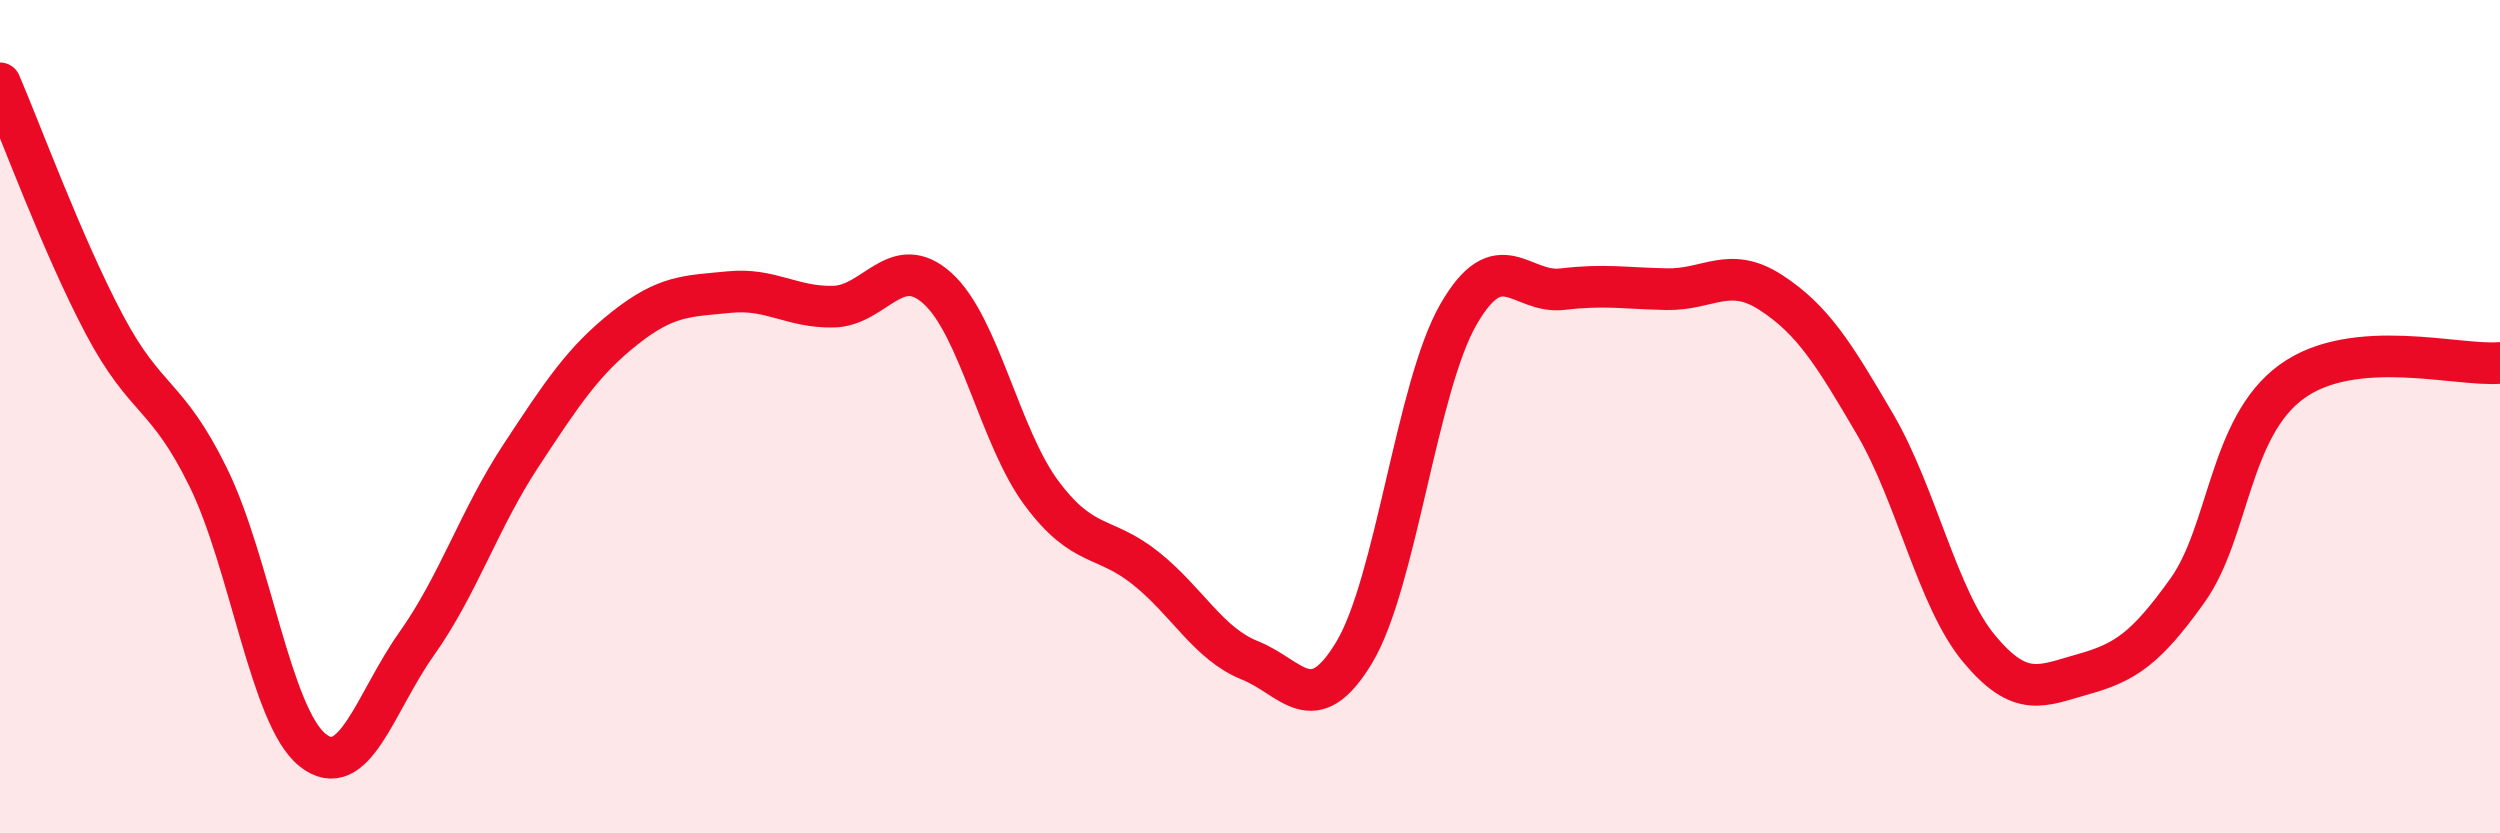
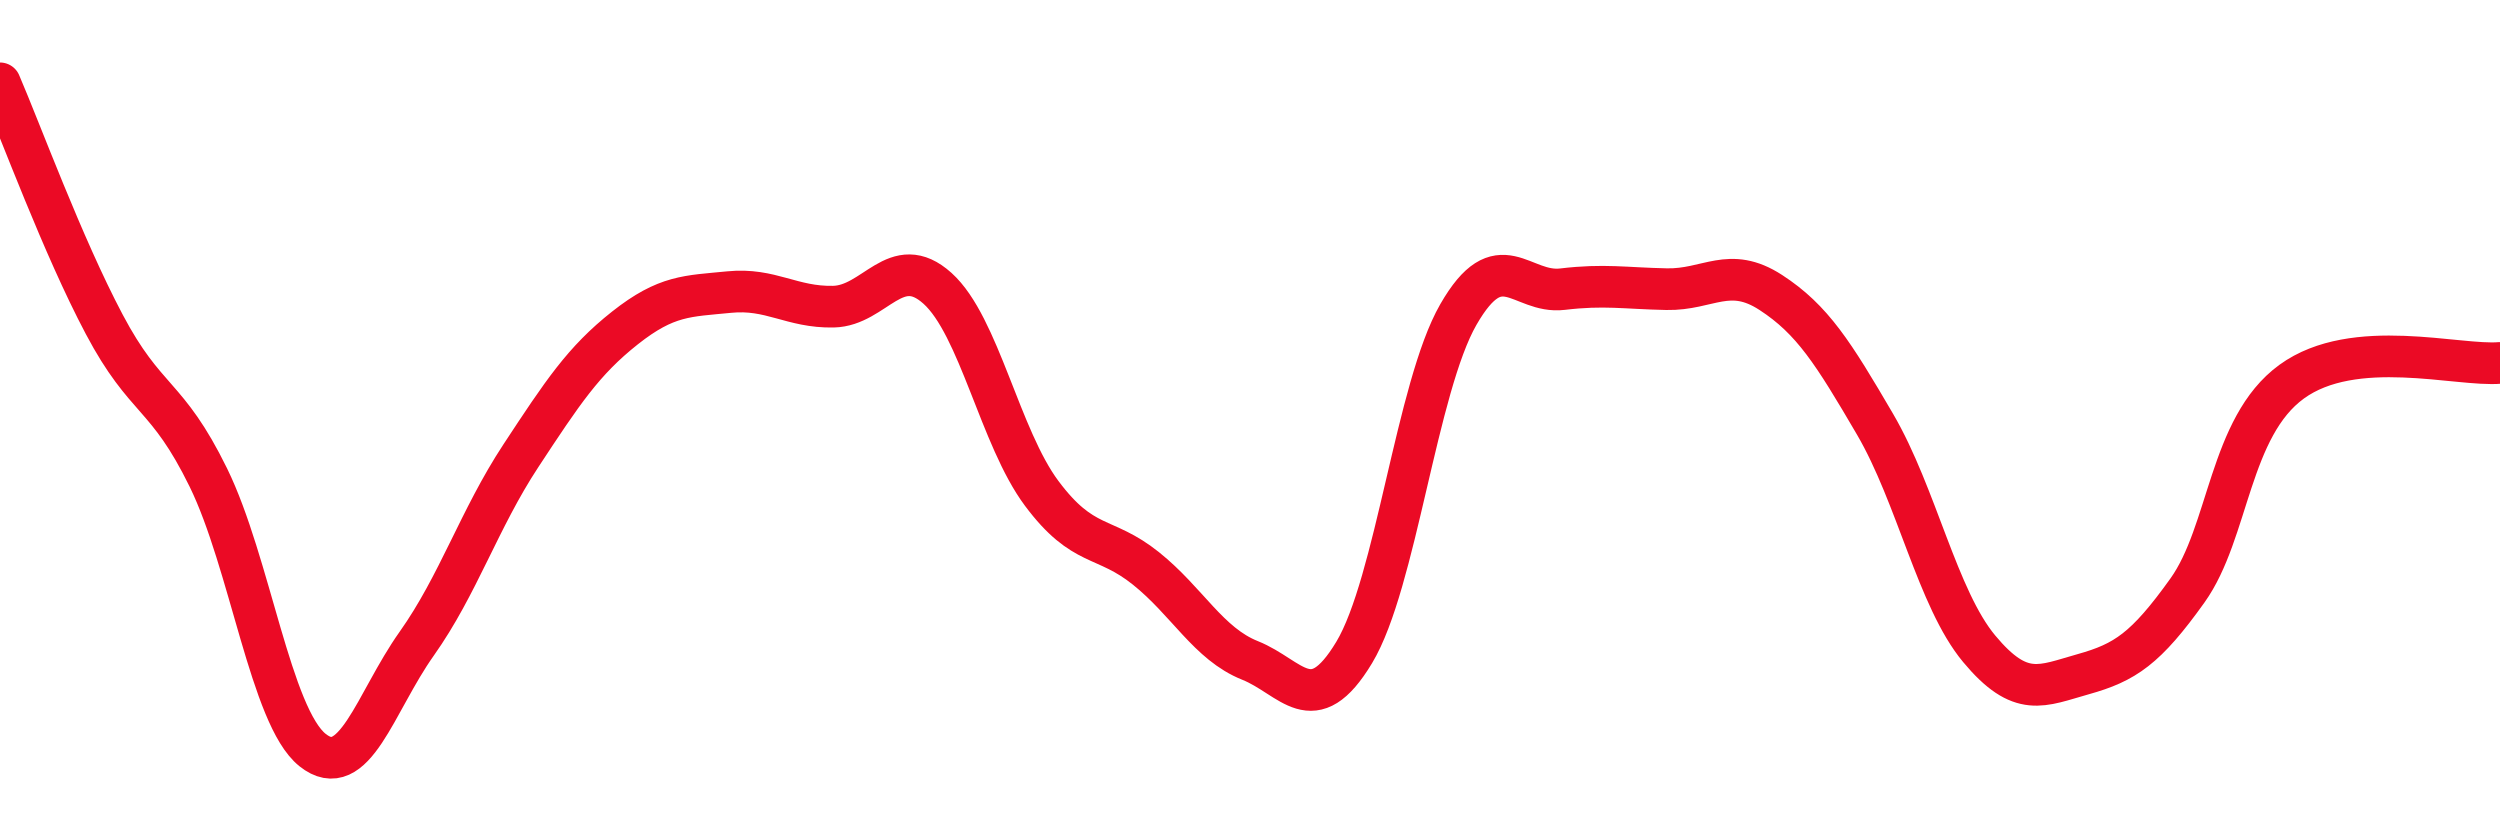
<svg xmlns="http://www.w3.org/2000/svg" width="60" height="20" viewBox="0 0 60 20">
-   <path d="M 0,2 C 0.5,3.16 1.5,5.89 2.5,7.78 C 3.5,9.67 4,9.42 5,11.46 C 6,13.5 6.5,17.2 7.5,18 C 8.5,18.8 9,16.86 10,15.45 C 11,14.04 11.5,12.46 12.5,10.94 C 13.5,9.42 14,8.66 15,7.87 C 16,7.08 16.5,7.11 17.5,7.01 C 18.5,6.91 19,7.38 20,7.36 C 21,7.34 21.5,6.02 22.5,6.92 C 23.5,7.82 24,10.5 25,11.84 C 26,13.18 26.5,12.84 27.5,13.64 C 28.5,14.44 29,15.45 30,15.85 C 31,16.25 31.5,17.32 32.5,15.66 C 33.5,14 34,9.29 35,7.55 C 36,5.81 36.5,7.06 37.5,6.94 C 38.5,6.82 39,6.92 40,6.94 C 41,6.96 41.5,6.37 42.5,7.02 C 43.5,7.67 44,8.47 45,10.18 C 46,11.89 46.5,14.37 47.5,15.57 C 48.5,16.77 49,16.46 50,16.18 C 51,15.9 51.5,15.57 52.5,14.17 C 53.5,12.77 53.5,10.25 55,9.16 C 56.5,8.07 59,8.8 60,8.71L60 20L0 20Z" fill="#EB0A25" opacity="0.1" stroke-linecap="round" stroke-linejoin="round" />
  <path d="M 0,2 C 0.5,3.16 1.5,5.89 2.5,7.78 C 3.5,9.67 4,9.42 5,11.46 C 6,13.5 6.5,17.2 7.5,18 C 8.5,18.8 9,16.86 10,15.45 C 11,14.04 11.5,12.46 12.5,10.94 C 13.5,9.42 14,8.66 15,7.87 C 16,7.08 16.5,7.11 17.5,7.01 C 18.5,6.91 19,7.38 20,7.36 C 21,7.34 21.5,6.02 22.5,6.92 C 23.5,7.82 24,10.5 25,11.84 C 26,13.18 26.5,12.84 27.5,13.64 C 28.5,14.44 29,15.45 30,15.85 C 31,16.25 31.5,17.32 32.5,15.66 C 33.5,14 34,9.29 35,7.55 C 36,5.81 36.5,7.06 37.5,6.94 C 38.5,6.82 39,6.92 40,6.94 C 41,6.96 41.5,6.37 42.5,7.02 C 43.5,7.67 44,8.47 45,10.18 C 46,11.89 46.5,14.37 47.5,15.57 C 48.5,16.77 49,16.46 50,16.18 C 51,15.9 51.5,15.57 52.5,14.17 C 53.5,12.77 53.5,10.25 55,9.16 C 56.5,8.07 59,8.8 60,8.71" stroke="#EB0A25" stroke-width="1" fill="none" stroke-linecap="round" stroke-linejoin="round" />
</svg>